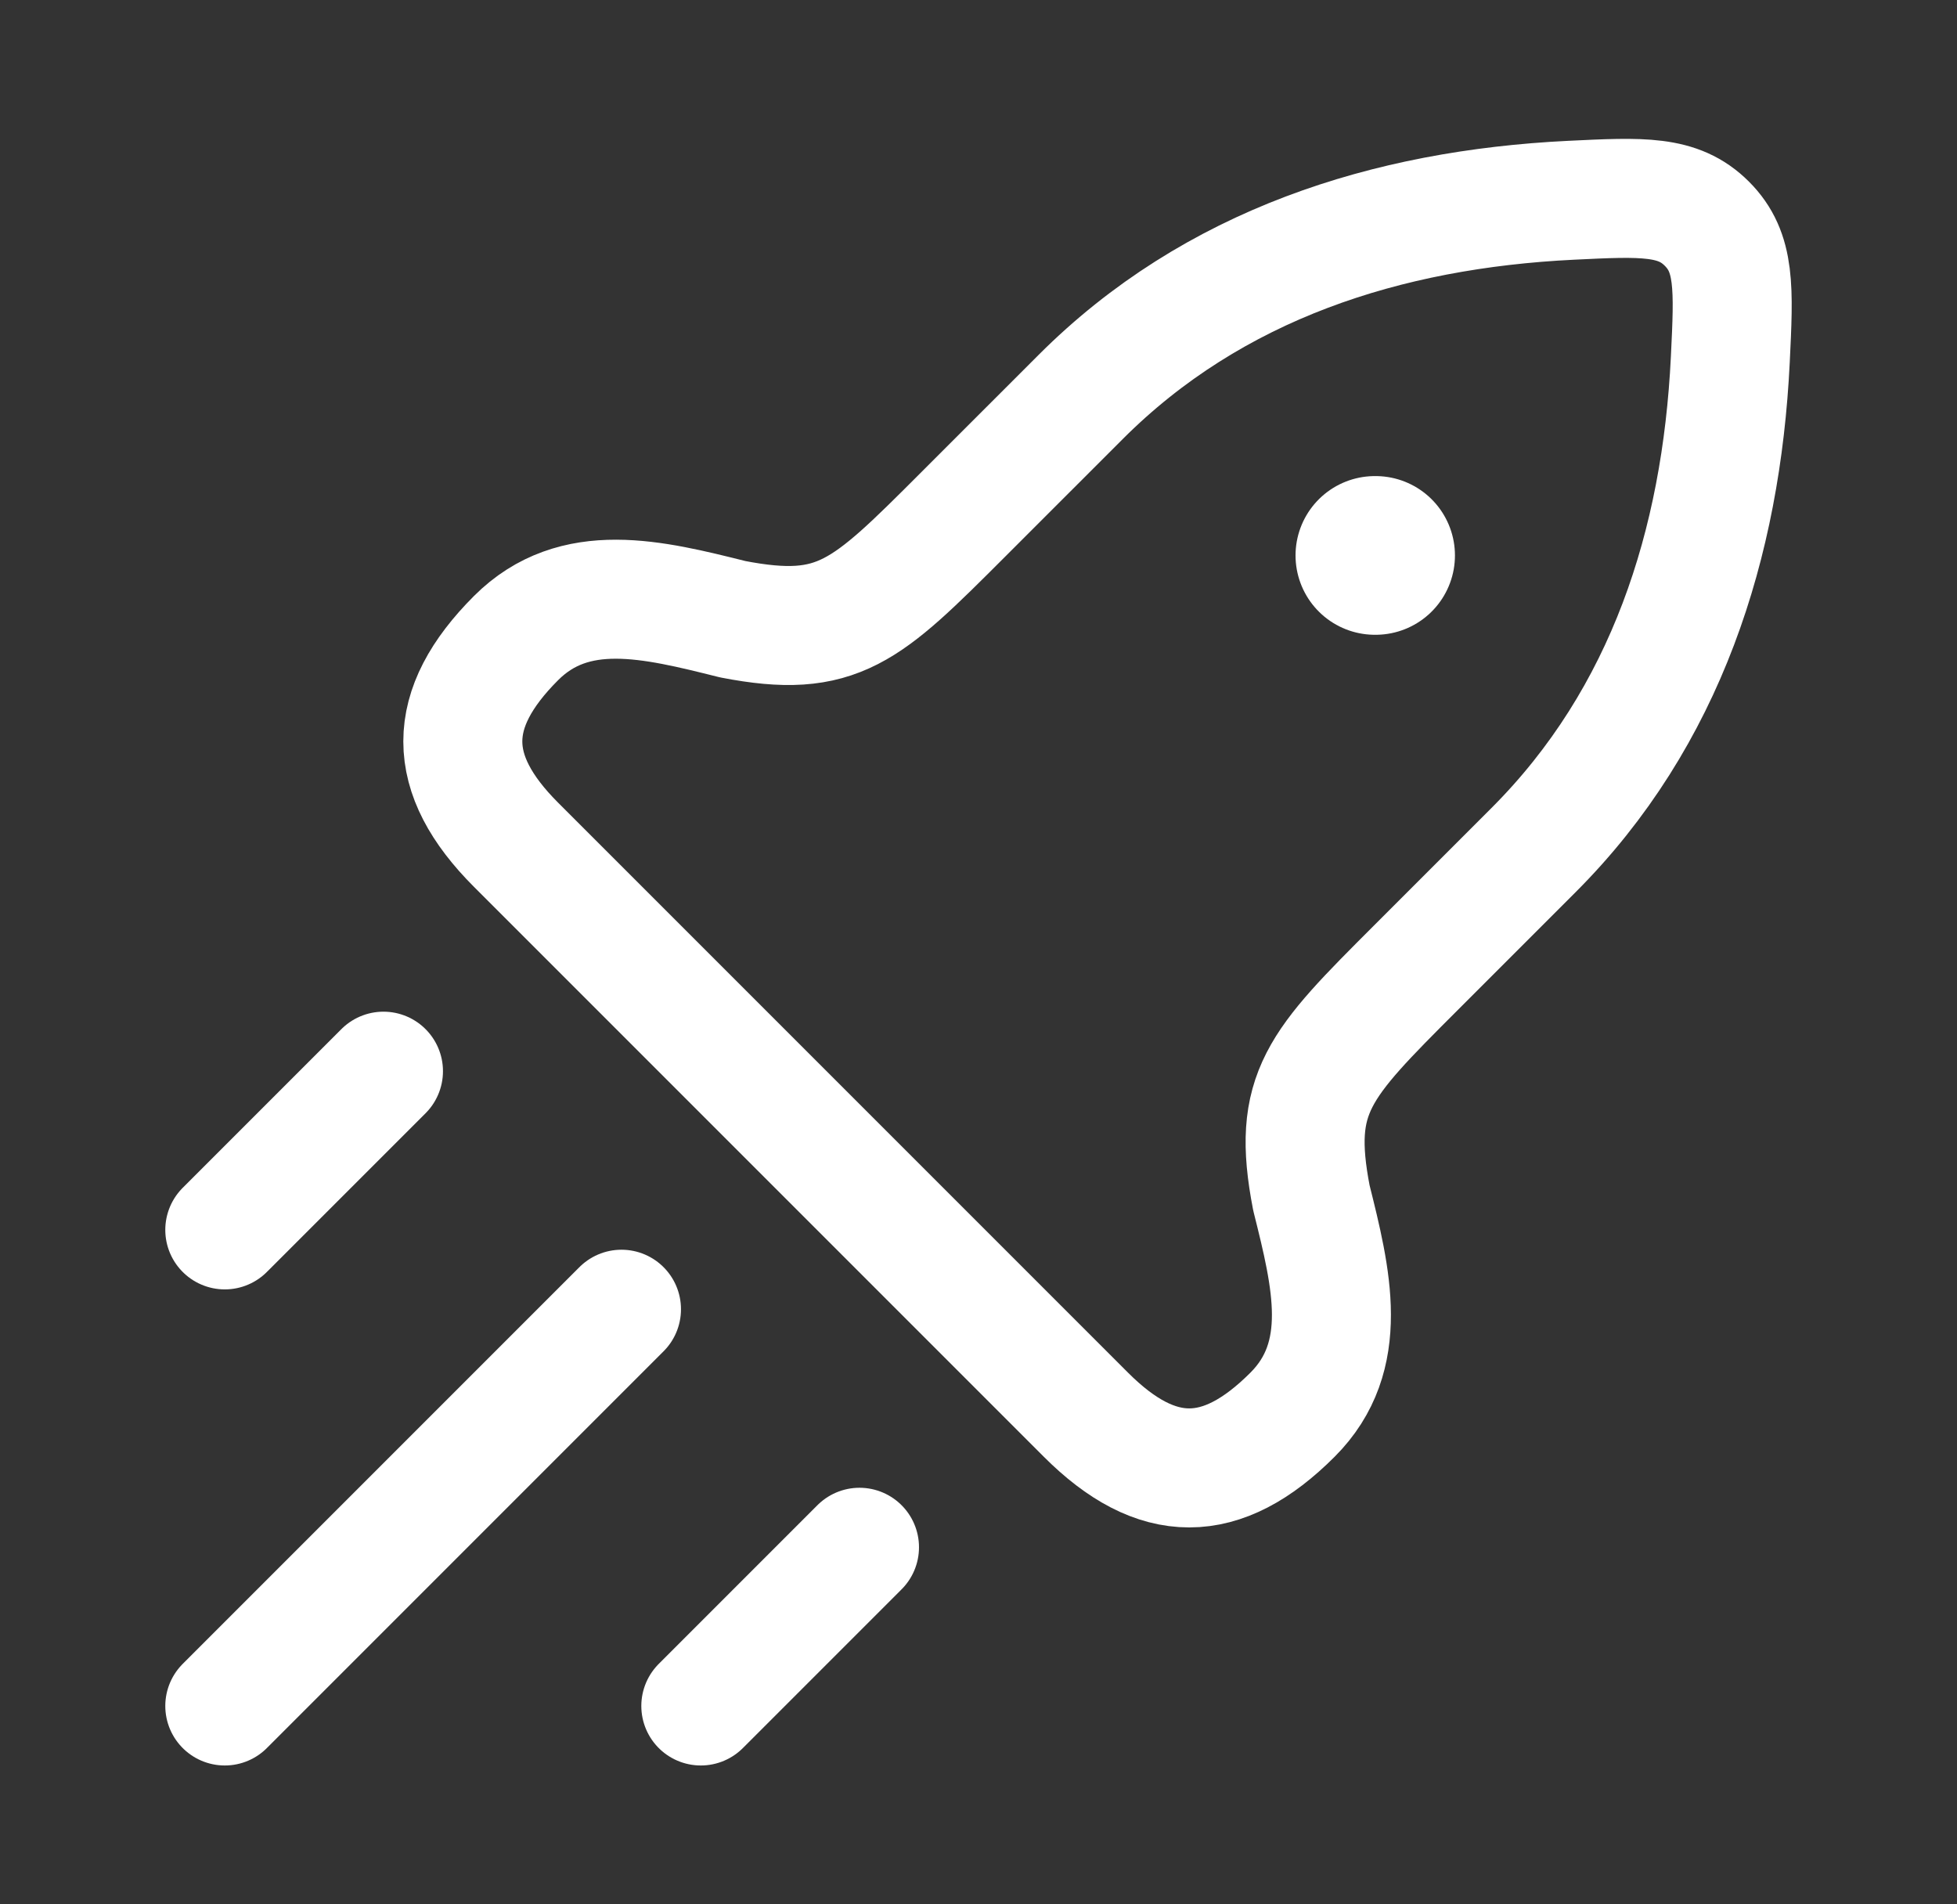
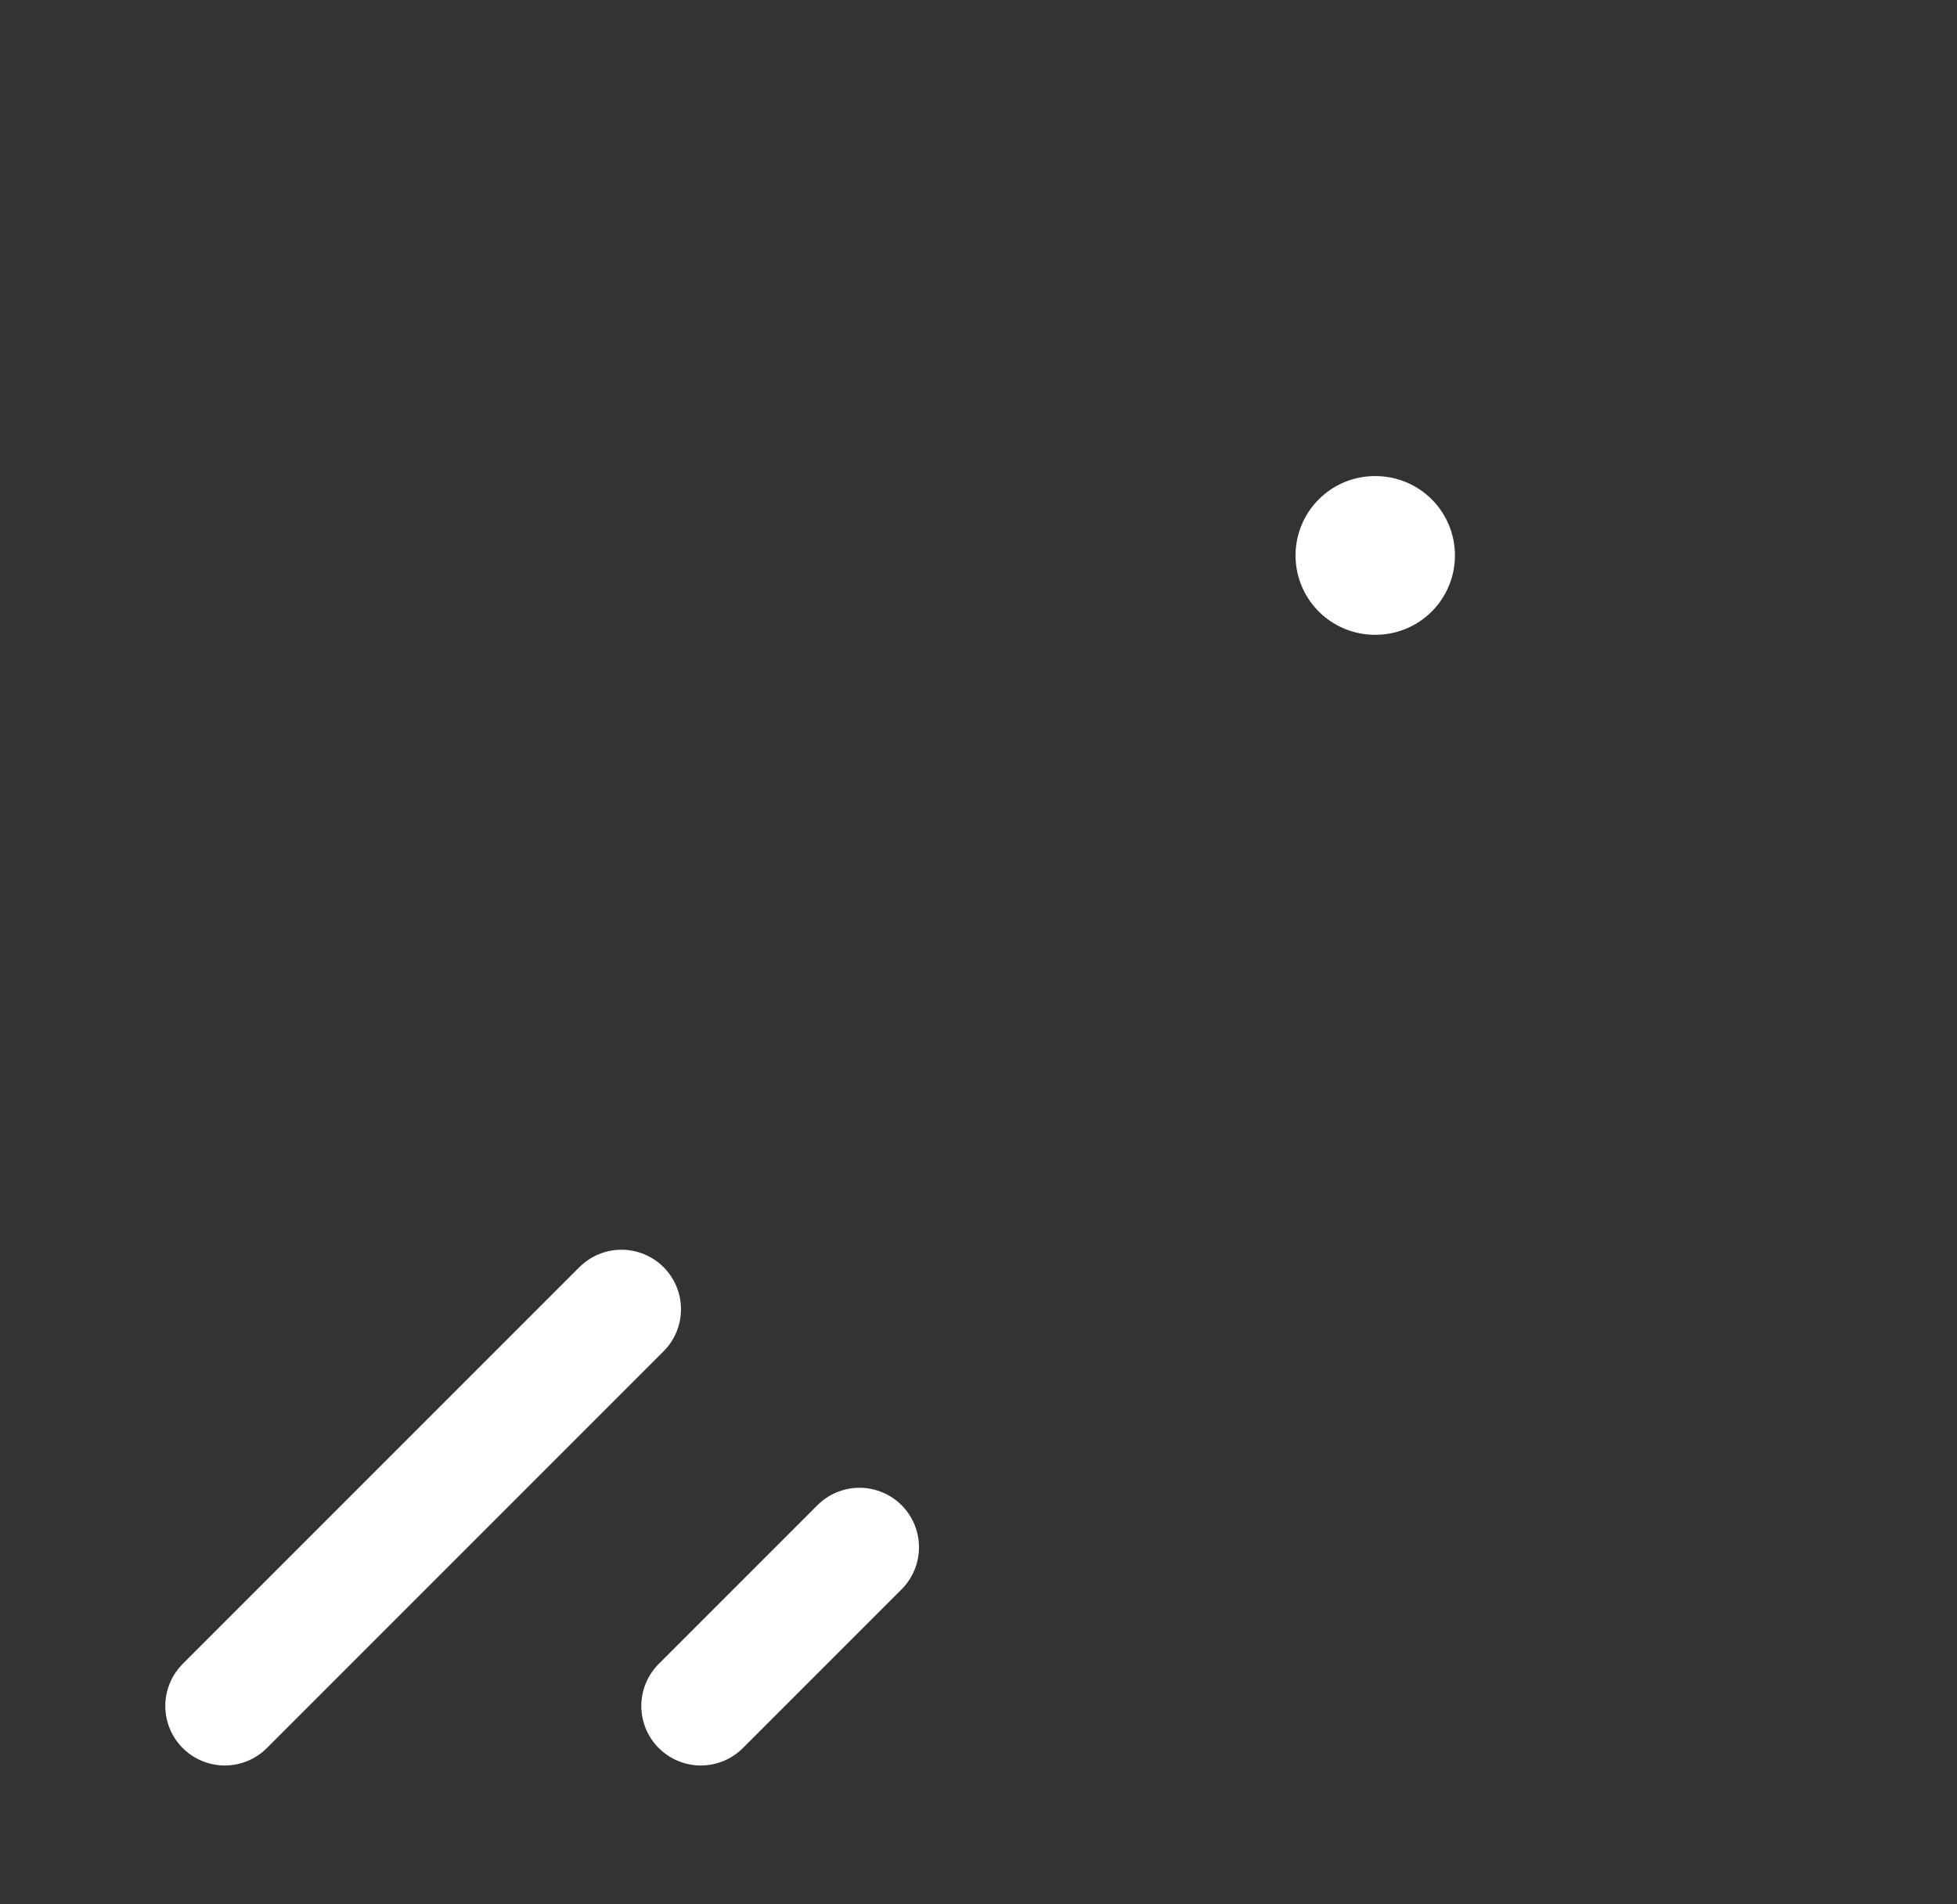
<svg xmlns="http://www.w3.org/2000/svg" width="37" height="36" viewBox="0 0 37 36" fill="none">
  <rect x="0" y="0" width="37" height="36" fill="#333333" stroke="none" />
  <g id="rocket-01">
-     <path id="Vector" d="M18.202 9.734L20.43 7.506C22.939 4.997 26.224 3.956 29.701 3.786C31.053 3.72 31.729 3.687 32.271 4.229C32.813 4.771 32.78 5.447 32.714 6.799C32.544 10.276 31.503 13.561 28.994 16.07L26.766 18.298C24.931 20.133 24.409 20.655 24.794 22.645C25.174 24.166 25.542 25.639 24.437 26.744C23.096 28.085 21.872 28.085 20.531 26.744L9.756 15.969C8.415 14.628 8.415 13.405 9.756 12.063C10.861 10.958 12.334 11.326 13.854 11.706C15.845 12.091 16.367 11.569 18.202 9.734Z" stroke="white" stroke-width="2.25" stroke-linejoin="round" />
    <path id="Vector_2" d="M25.994 10.5H26.008" stroke="white" stroke-width="3" stroke-linecap="round" stroke-linejoin="round" />
    <path id="Vector_3" d="M4.25 32.25L11.75 24.75" stroke="white" stroke-width="2.25" stroke-linecap="round" />
    <path id="Vector_4" d="M13.25 32.25L16.25 29.25" stroke="white" stroke-width="2.25" stroke-linecap="round" />
-     <path id="Vector_5" d="M4.25 23.25L7.25 20.25" stroke="white" stroke-width="2.25" stroke-linecap="round" />
  </g>
</svg>